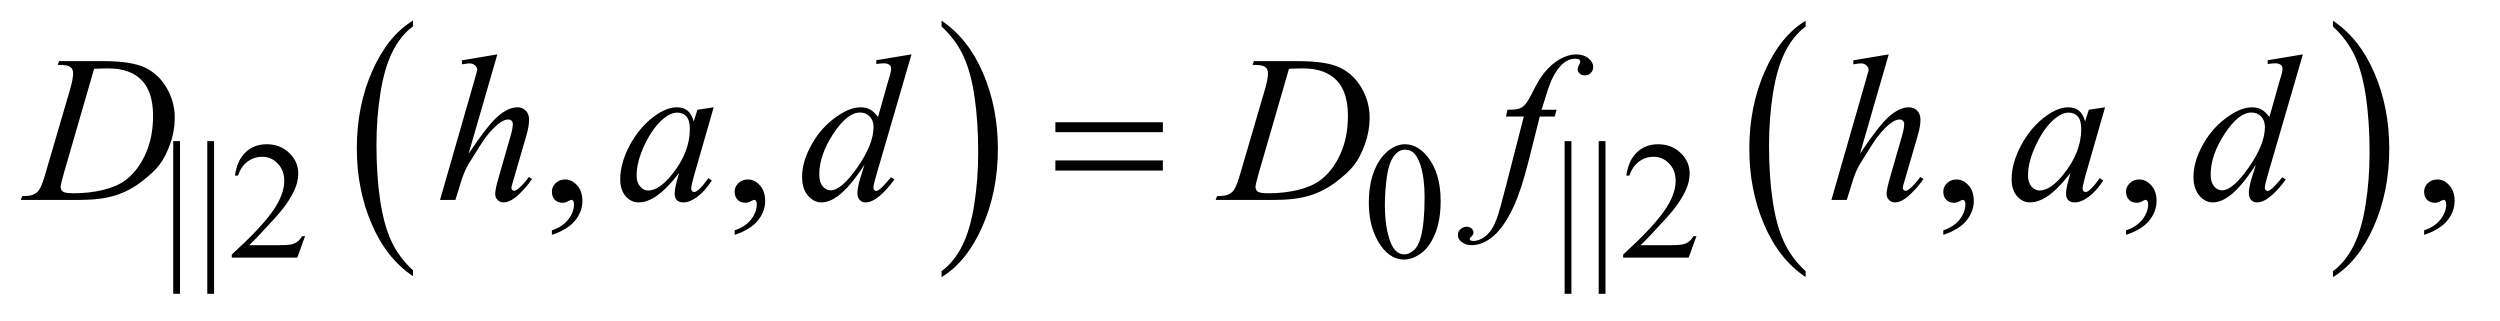
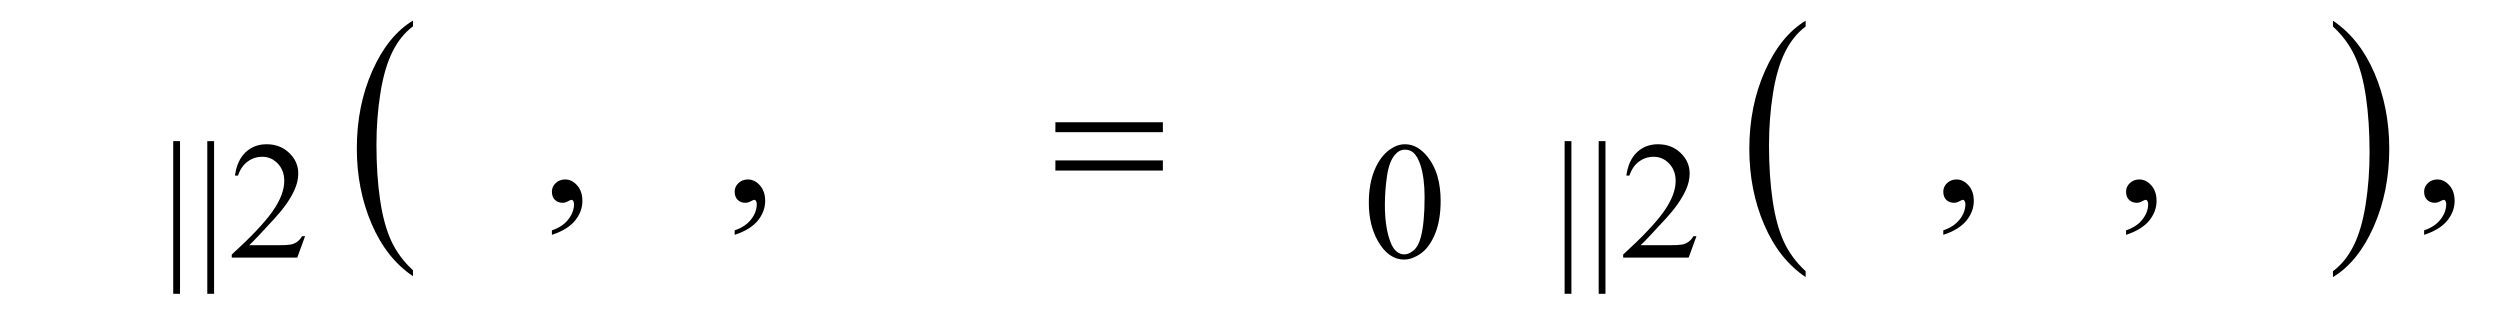
<svg xmlns="http://www.w3.org/2000/svg" stroke-dasharray="none" shape-rendering="auto" font-family="'Dialog'" text-rendering="auto" width="187" fill-opacity="1" color-interpolation="auto" color-rendering="auto" preserveAspectRatio="xMidYMid meet" font-size="12px" viewBox="0 0 187 24" fill="black" stroke="black" image-rendering="auto" stroke-miterlimit="10" stroke-linecap="square" stroke-linejoin="miter" font-style="normal" stroke-width="1" height="24" stroke-dashoffset="0" font-weight="normal" stroke-opacity="1">
  <defs id="genericDefs" />
  <g>
    <defs id="defs1">
      <clipPath clipPathUnits="userSpaceOnUse" id="clipPath1">
        <path d="M0.861 1.455 L119.15 1.455 L119.15 16.501 L0.861 16.501 L0.861 1.455 Z" />
      </clipPath>
      <clipPath clipPathUnits="userSpaceOnUse" id="clipPath2">
        <path d="M27.52 46.489 L27.52 527.199 L3806.699 527.199 L3806.699 46.489 Z" />
      </clipPath>
    </defs>
    <g transform="scale(1.576,1.576) translate(-0.861,-1.455) matrix(0.031,0,0,0.031,0,0)">
      <path d="M660.062 460.781 L660.062 469.797 Q619.406 442.516 596.742 389.703 Q574.078 336.891 574.078 274.125 Q574.078 208.828 597.914 155.18 Q621.75 101.531 660.062 78.438 L660.062 87.25 Q640.906 101.531 628.602 126.305 Q616.297 151.078 610.219 189.188 Q604.141 227.297 604.141 268.656 Q604.141 315.484 609.75 353.273 Q615.359 391.062 626.883 415.945 Q638.406 440.828 660.062 460.781 Z" stroke="none" clip-path="url(#clipPath2)" />
    </g>
    <g transform="matrix(0.049,0,0,0.049,-1.357,-2.293)">
-       <path d="M1465.016 87.25 L1465.016 78.438 Q1505.656 105.516 1528.32 158.32 Q1550.984 211.125 1550.984 273.906 Q1550.984 339.203 1527.156 392.953 Q1503.328 446.703 1465.016 469.797 L1465.016 460.781 Q1484.328 446.5 1496.633 421.727 Q1508.938 396.953 1514.93 358.945 Q1520.922 320.938 1520.922 279.375 Q1520.922 232.75 1515.398 194.852 Q1509.875 156.953 1498.266 132.078 Q1486.656 107.203 1465.016 87.25 Z" stroke="none" clip-path="url(#clipPath2)" />
-     </g>
+       </g>
    <g transform="matrix(0.049,0,0,0.049,-1.357,-2.293)">
      <path d="M2784.062 460.781 L2784.062 469.797 Q2743.406 442.516 2720.742 389.703 Q2698.078 336.891 2698.078 274.125 Q2698.078 208.828 2721.914 155.18 Q2745.75 101.531 2784.062 78.438 L2784.062 87.25 Q2764.906 101.531 2752.602 126.305 Q2740.297 151.078 2734.219 189.188 Q2728.141 227.297 2728.141 268.656 Q2728.141 315.484 2733.75 353.273 Q2739.359 391.062 2750.883 415.945 Q2762.406 440.828 2784.062 460.781 Z" stroke="none" clip-path="url(#clipPath2)" />
    </g>
    <g transform="matrix(0.049,0,0,0.049,-1.357,-2.293)">
      <path d="M3589.016 87.25 L3589.016 78.438 Q3629.656 105.516 3652.32 158.32 Q3674.984 211.125 3674.984 273.906 Q3674.984 339.203 3651.156 392.953 Q3627.328 446.703 3589.016 469.797 L3589.016 460.781 Q3608.328 446.5 3620.633 421.727 Q3632.938 396.953 3638.93 358.945 Q3644.922 320.938 3644.922 279.375 Q3644.922 232.75 3639.398 194.852 Q3633.875 156.953 3622.266 132.078 Q3610.656 107.203 3589.016 87.25 Z" stroke="none" clip-path="url(#clipPath2)" />
    </g>
    <g transform="matrix(0.049,0,0,0.049,-1.357,-2.293)">
      <path d="M302.5 262.25 L302.5 495.25 L292.125 495.25 L292.125 262.25 L302.5 262.25 ZM354.5 262.25 L354.5 495.25 L344.125 495.25 L344.125 262.25 L354.5 262.25 ZM493.375 407.375 L481.5 440 L381.5 440 L381.5 435.375 Q425.625 395.125 443.625 369.625 Q461.625 344.125 461.625 323 Q461.625 306.875 451.75 296.5 Q441.875 286.125 428.125 286.125 Q415.625 286.125 405.688 293.438 Q395.75 300.75 391 314.875 L386.375 314.875 Q389.5 291.75 402.438 279.375 Q415.375 267 434.75 267 Q455.375 267 469.188 280.25 Q483 293.5 483 311.5 Q483 324.375 477 337.25 Q467.75 357.5 447 380.125 Q415.875 414.125 408.125 421.125 L452.375 421.125 Q465.875 421.125 471.312 420.125 Q476.75 419.125 481.125 416.062 Q485.5 413 488.75 407.375 L493.375 407.375 ZM2117.25 356.25 Q2117.25 327.25 2126 306.312 Q2134.75 285.375 2149.25 275.125 Q2160.5 267 2172.5 267 Q2192 267 2207.5 286.875 Q2226.875 311.5 2226.875 353.625 Q2226.875 383.125 2218.375 403.75 Q2209.875 424.375 2196.688 433.688 Q2183.5 443 2171.25 443 Q2147 443 2130.875 414.375 Q2117.25 390.25 2117.25 356.25 ZM2141.75 359.375 Q2141.75 394.375 2150.375 416.5 Q2157.5 435.125 2171.625 435.125 Q2178.375 435.125 2185.625 429.062 Q2192.875 423 2196.625 408.75 Q2202.375 387.25 2202.375 348.125 Q2202.375 319.125 2196.375 299.75 Q2191.875 285.375 2184.75 279.375 Q2179.625 275.25 2172.375 275.25 Q2163.875 275.25 2157.25 282.875 Q2148.25 293.25 2145 315.5 Q2141.75 337.75 2141.75 359.375 ZM2426.5 262.25 L2426.5 495.25 L2416.125 495.25 L2416.125 262.25 L2426.5 262.25 ZM2478.5 262.25 L2478.5 495.25 L2468.125 495.25 L2468.125 262.25 L2478.5 262.25 ZM2617.375 407.375 L2605.5 440 L2505.5 440 L2505.5 435.375 Q2549.625 395.125 2567.625 369.625 Q2585.625 344.125 2585.625 323 Q2585.625 306.875 2575.75 296.5 Q2565.875 286.125 2552.125 286.125 Q2539.625 286.125 2529.688 293.438 Q2519.75 300.75 2515 314.875 L2510.375 314.875 Q2513.5 291.75 2526.438 279.375 Q2539.375 267 2558.75 267 Q2579.375 267 2593.188 280.25 Q2607 293.5 2607 311.5 Q2607 324.375 2601 337.25 Q2591.75 357.5 2571 380.125 Q2539.875 414.125 2532.125 421.125 L2576.375 421.125 Q2589.875 421.125 2595.312 420.125 Q2600.75 419.125 2605.125 416.062 Q2609.5 413 2612.75 407.375 L2617.375 407.375 Z" stroke="none" clip-path="url(#clipPath2)" />
    </g>
    <g transform="matrix(0.049,0,0,0.049,-1.357,-2.293)">
      <path d="M870.188 405.281 L870.188 398.406 Q886.281 393.094 895.109 381.922 Q903.938 370.75 903.938 358.25 Q903.938 355.281 902.531 353.25 Q901.438 351.844 900.344 351.844 Q898.625 351.844 892.844 354.969 Q890.031 356.375 886.906 356.375 Q879.25 356.375 874.719 351.844 Q870.188 347.312 870.188 339.344 Q870.188 331.688 876.047 326.219 Q881.906 320.75 890.344 320.75 Q900.656 320.75 908.703 329.734 Q916.75 338.719 916.75 353.562 Q916.75 369.656 905.578 383.484 Q894.406 397.312 870.188 405.281 ZM1149.188 405.281 L1149.188 398.406 Q1165.281 393.094 1174.109 381.922 Q1182.938 370.75 1182.938 358.25 Q1182.938 355.281 1181.531 353.25 Q1180.438 351.844 1179.344 351.844 Q1177.625 351.844 1171.844 354.969 Q1169.031 356.375 1165.906 356.375 Q1158.25 356.375 1153.719 351.844 Q1149.188 347.312 1149.188 339.344 Q1149.188 331.688 1155.047 326.219 Q1160.906 320.75 1169.344 320.75 Q1179.656 320.75 1187.703 329.734 Q1195.75 338.719 1195.75 353.562 Q1195.75 369.656 1184.578 383.484 Q1173.406 397.312 1149.188 405.281 ZM2994.188 405.281 L2994.188 398.406 Q3010.281 393.094 3019.109 381.922 Q3027.938 370.75 3027.938 358.25 Q3027.938 355.281 3026.531 353.25 Q3025.438 351.844 3024.344 351.844 Q3022.625 351.844 3016.844 354.969 Q3014.031 356.375 3010.906 356.375 Q3003.25 356.375 2998.719 351.844 Q2994.188 347.312 2994.188 339.344 Q2994.188 331.688 3000.047 326.219 Q3005.906 320.75 3014.344 320.75 Q3024.656 320.75 3032.703 329.734 Q3040.75 338.719 3040.75 353.562 Q3040.75 369.656 3029.578 383.484 Q3018.406 397.312 2994.188 405.281 ZM3273.188 405.281 L3273.188 398.406 Q3289.281 393.094 3298.109 381.922 Q3306.938 370.75 3306.938 358.25 Q3306.938 355.281 3305.531 353.25 Q3304.438 351.844 3303.344 351.844 Q3301.625 351.844 3295.844 354.969 Q3293.031 356.375 3289.906 356.375 Q3282.25 356.375 3277.719 351.844 Q3273.188 347.312 3273.188 339.344 Q3273.188 331.688 3279.047 326.219 Q3284.906 320.75 3293.344 320.75 Q3303.656 320.75 3311.703 329.734 Q3319.75 338.719 3319.75 353.562 Q3319.75 369.656 3308.578 383.484 Q3297.406 397.312 3273.188 405.281 ZM3728.188 405.281 L3728.188 398.406 Q3744.281 393.094 3753.109 381.922 Q3761.938 370.75 3761.938 358.25 Q3761.938 355.281 3760.531 353.25 Q3759.438 351.844 3758.344 351.844 Q3756.625 351.844 3750.844 354.969 Q3748.031 356.375 3744.906 356.375 Q3737.25 356.375 3732.719 351.844 Q3728.188 347.312 3728.188 339.344 Q3728.188 331.688 3734.047 326.219 Q3739.906 320.75 3748.344 320.75 Q3758.656 320.75 3766.703 329.734 Q3774.75 338.719 3774.75 353.562 Q3774.75 369.656 3763.578 383.484 Q3752.406 397.312 3728.188 405.281 Z" stroke="none" clip-path="url(#clipPath2)" />
    </g>
    <g transform="matrix(0.049,0,0,0.049,-1.357,-2.293)">
-       <path d="M115.875 145.906 L117.75 140.125 L185.406 140.125 Q228.375 140.125 249.078 149.969 Q269.781 159.812 282.125 180.984 Q294.469 202.156 294.469 226.375 Q294.469 247.156 287.359 266.766 Q280.25 286.375 271.266 298.172 Q262.281 309.969 243.688 324.188 Q225.094 338.406 203.375 345.203 Q181.656 352 149.156 352 L59.469 352 L61.5 346.219 Q73.844 345.906 78.062 344.031 Q84.312 341.375 87.281 336.844 Q91.812 330.281 97.438 310.438 L134.938 182.312 Q139.312 167.156 139.312 158.562 Q139.312 152.469 135.25 149.188 Q131.188 145.906 119.312 145.906 L115.875 145.906 ZM171.344 151.844 L125.406 310.438 Q120.25 328.25 120.25 332.469 Q120.25 334.969 121.891 337.312 Q123.531 339.656 126.344 340.438 Q130.406 341.844 139.469 341.844 Q164 341.844 185.016 336.766 Q206.031 331.688 219.469 321.688 Q238.531 307.156 249.938 281.688 Q261.344 256.219 261.344 223.719 Q261.344 187 243.844 169.109 Q226.344 151.219 192.75 151.219 Q184.469 151.219 171.344 151.844 ZM786.906 129.812 L743 281.531 Q771.438 238.719 787.375 224.656 Q803.312 210.594 817.844 210.594 Q825.344 210.594 830.344 215.75 Q835.344 220.906 835.344 229.5 Q835.344 239.812 830.969 254.5 L811.906 319.969 Q808.312 331.844 808.312 333.094 Q808.312 335.281 809.641 336.688 Q810.969 338.094 812.688 338.094 Q814.719 338.094 817.375 336.062 Q826.281 329.188 835.031 317 L839.875 319.969 Q834.562 328.25 825.109 338.172 Q815.656 348.094 808.859 351.922 Q802.062 355.75 796.75 355.75 Q790.969 355.75 787.297 352.078 Q783.625 348.406 783.625 342.625 Q783.625 335.75 789.094 317 L807.062 254.5 Q810.5 242.781 810.5 236.062 Q810.5 232.938 808.547 231.062 Q806.594 229.188 803.469 229.188 Q798.938 229.188 793.156 232.625 Q782.531 239.188 768.625 257 Q764.875 261.844 743.625 296.062 Q737.062 307 732.844 319.969 L722.844 352 L699.406 352 L750.812 173.25 L756.281 153.875 Q756.281 149.812 752.922 146.688 Q749.562 143.562 744.719 143.562 Q741.906 143.562 736.125 144.5 L732.844 144.969 L732.844 138.875 L786.906 129.812 ZM1117.156 210.594 L1086.688 316.531 L1083.25 330.75 Q1082.781 332.781 1082.781 334.188 Q1082.781 336.688 1084.344 338.562 Q1085.594 339.969 1087.469 339.969 Q1089.5 339.969 1092.781 337.469 Q1098.875 332.938 1109.031 318.719 L1114.344 322.469 Q1103.562 338.719 1092.156 347.234 Q1080.75 355.75 1071.062 355.75 Q1064.344 355.75 1060.984 352.391 Q1057.625 349.031 1057.625 342.625 Q1057.625 334.969 1061.062 322.469 L1064.344 310.75 Q1043.875 337.469 1026.688 348.094 Q1014.344 355.75 1002.469 355.75 Q991.062 355.75 982.781 346.297 Q974.5 336.844 974.5 320.281 Q974.5 295.438 989.422 267.859 Q1004.344 240.281 1027.312 223.719 Q1045.281 210.594 1061.219 210.594 Q1070.75 210.594 1077.078 215.594 Q1083.406 220.594 1086.688 232.156 L1092.312 214.344 L1117.156 210.594 ZM1061.531 218.719 Q1051.531 218.719 1040.281 228.094 Q1024.344 241.375 1011.922 267.469 Q999.5 293.562 999.5 314.656 Q999.5 325.281 1004.812 331.453 Q1010.125 337.625 1017 337.625 Q1034.031 337.625 1054.031 312.469 Q1080.75 279.031 1080.75 243.875 Q1080.75 230.594 1075.594 224.656 Q1070.438 218.719 1061.531 218.719 ZM1419.125 129.812 L1365.375 314.188 Q1361 329.188 1361 333.875 Q1361 335.438 1362.328 336.844 Q1363.656 338.25 1365.062 338.25 Q1367.094 338.25 1369.906 336.219 Q1375.219 332.469 1387.719 317.469 L1393.031 320.75 Q1381.781 336.375 1370.297 346.062 Q1358.812 355.75 1348.812 355.75 Q1343.5 355.75 1340.062 352 Q1336.625 348.25 1336.625 341.375 Q1336.625 332.469 1341.312 317.469 L1347.406 298.094 Q1324.75 333.094 1306.156 346.531 Q1293.344 355.75 1281.625 355.75 Q1269.75 355.75 1260.922 345.203 Q1252.094 334.656 1252.094 316.531 Q1252.094 293.25 1266.938 266.844 Q1281.781 240.438 1306.156 223.875 Q1325.375 210.594 1341.469 210.594 Q1349.906 210.594 1356 214.031 Q1362.094 217.469 1368.031 225.438 L1383.344 171.062 Q1385.062 165.281 1386.156 161.844 Q1388.031 155.594 1388.031 151.531 Q1388.031 148.25 1385.688 146.062 Q1382.406 143.406 1377.25 143.406 Q1373.656 143.406 1365.375 144.5 L1365.375 138.719 L1419.125 129.812 ZM1361.156 240.75 Q1361.156 230.75 1355.375 224.656 Q1349.594 218.562 1340.688 218.562 Q1321 218.562 1299.672 251.062 Q1278.344 283.562 1278.344 313.25 Q1278.344 324.969 1283.5 331.141 Q1288.656 337.312 1295.844 337.312 Q1312.094 337.312 1336.625 302.156 Q1361.156 267 1361.156 240.75 ZM1939.875 145.906 L1941.75 140.125 L2009.406 140.125 Q2052.375 140.125 2073.078 149.969 Q2093.781 159.812 2106.125 180.984 Q2118.469 202.156 2118.469 226.375 Q2118.469 247.156 2111.359 266.766 Q2104.25 286.375 2095.266 298.172 Q2086.281 309.969 2067.688 324.188 Q2049.094 338.406 2027.375 345.203 Q2005.656 352 1973.156 352 L1883.469 352 L1885.5 346.219 Q1897.844 345.906 1902.062 344.031 Q1908.312 341.375 1911.281 336.844 Q1915.812 330.281 1921.438 310.438 L1958.938 182.312 Q1963.312 167.156 1963.312 158.562 Q1963.312 152.469 1959.25 149.188 Q1955.188 145.906 1943.312 145.906 L1939.875 145.906 ZM1995.344 151.844 L1949.406 310.438 Q1944.25 328.25 1944.25 332.469 Q1944.25 334.969 1945.891 337.312 Q1947.531 339.656 1950.344 340.438 Q1954.406 341.844 1963.469 341.844 Q1988 341.844 2009.016 336.766 Q2030.031 331.688 2043.469 321.688 Q2062.531 307.156 2073.938 281.688 Q2085.344 256.219 2085.344 223.719 Q2085.344 187 2067.844 169.109 Q2050.344 151.219 2016.75 151.219 Q2008.469 151.219 1995.344 151.844 ZM2403.844 214.344 L2401.031 224.656 L2378.219 224.656 L2361.031 292.938 Q2349.625 338.094 2338.062 362.781 Q2321.656 397.625 2302.75 410.906 Q2288.375 421.062 2274 421.062 Q2264.625 421.062 2258.062 415.438 Q2253.219 411.531 2253.219 405.281 Q2253.219 400.281 2257.203 396.609 Q2261.188 392.938 2266.969 392.938 Q2271.188 392.938 2274.078 395.594 Q2276.969 398.25 2276.969 401.688 Q2276.969 405.125 2273.688 408.094 Q2271.188 410.281 2271.188 411.375 Q2271.188 412.781 2272.281 413.562 Q2273.688 414.656 2276.656 414.656 Q2283.375 414.656 2290.797 410.438 Q2298.219 406.219 2304 397.859 Q2309.781 389.5 2314.938 373.719 Q2317.125 367.156 2326.656 330.438 L2353.844 224.656 L2326.656 224.656 L2328.844 214.344 Q2341.812 214.344 2346.969 212.547 Q2352.125 210.75 2356.422 205.672 Q2360.719 200.594 2367.594 186.688 Q2376.812 167.938 2385.25 157.625 Q2396.812 143.719 2409.547 136.766 Q2422.281 129.812 2433.531 129.812 Q2445.406 129.812 2452.594 135.828 Q2459.781 141.844 2459.781 148.875 Q2459.781 154.344 2456.188 158.094 Q2452.594 161.844 2446.969 161.844 Q2442.125 161.844 2439.078 159.031 Q2436.031 156.219 2436.031 152.312 Q2436.031 149.812 2438.062 146.141 Q2440.094 142.469 2440.094 141.219 Q2440.094 139.031 2438.688 137.938 Q2436.656 136.375 2432.75 136.375 Q2422.906 136.375 2415.094 142.625 Q2404.625 150.906 2396.344 168.562 Q2392.125 177.781 2380.875 214.344 L2403.844 214.344 ZM2910.906 129.812 L2867 281.531 Q2895.438 238.719 2911.375 224.656 Q2927.312 210.594 2941.844 210.594 Q2949.344 210.594 2954.344 215.75 Q2959.344 220.906 2959.344 229.5 Q2959.344 239.812 2954.969 254.5 L2935.906 319.969 Q2932.312 331.844 2932.312 333.094 Q2932.312 335.281 2933.641 336.688 Q2934.969 338.094 2936.688 338.094 Q2938.719 338.094 2941.375 336.062 Q2950.281 329.188 2959.031 317 L2963.875 319.969 Q2958.562 328.25 2949.109 338.172 Q2939.656 348.094 2932.859 351.922 Q2926.062 355.75 2920.75 355.75 Q2914.969 355.75 2911.297 352.078 Q2907.625 348.406 2907.625 342.625 Q2907.625 335.75 2913.094 317 L2931.062 254.5 Q2934.5 242.781 2934.5 236.062 Q2934.5 232.938 2932.547 231.062 Q2930.594 229.188 2927.469 229.188 Q2922.938 229.188 2917.156 232.625 Q2906.531 239.188 2892.625 257 Q2888.875 261.844 2867.625 296.062 Q2861.062 307 2856.844 319.969 L2846.844 352 L2823.406 352 L2874.812 173.25 L2880.281 153.875 Q2880.281 149.812 2876.922 146.688 Q2873.562 143.562 2868.719 143.562 Q2865.906 143.562 2860.125 144.5 L2856.844 144.969 L2856.844 138.875 L2910.906 129.812 ZM3241.156 210.594 L3210.688 316.531 L3207.25 330.75 Q3206.781 332.781 3206.781 334.188 Q3206.781 336.688 3208.344 338.562 Q3209.594 339.969 3211.469 339.969 Q3213.5 339.969 3216.781 337.469 Q3222.875 332.938 3233.031 318.719 L3238.344 322.469 Q3227.562 338.719 3216.156 347.234 Q3204.75 355.75 3195.062 355.75 Q3188.344 355.75 3184.984 352.391 Q3181.625 349.031 3181.625 342.625 Q3181.625 334.969 3185.062 322.469 L3188.344 310.75 Q3167.875 337.469 3150.688 348.094 Q3138.344 355.75 3126.469 355.75 Q3115.062 355.75 3106.781 346.297 Q3098.5 336.844 3098.5 320.281 Q3098.5 295.438 3113.422 267.859 Q3128.344 240.281 3151.312 223.719 Q3169.281 210.594 3185.219 210.594 Q3194.75 210.594 3201.078 215.594 Q3207.406 220.594 3210.688 232.156 L3216.312 214.344 L3241.156 210.594 ZM3185.531 218.719 Q3175.531 218.719 3164.281 228.094 Q3148.344 241.375 3135.922 267.469 Q3123.5 293.562 3123.5 314.656 Q3123.5 325.281 3128.812 331.453 Q3134.125 337.625 3141 337.625 Q3158.031 337.625 3178.031 312.469 Q3204.75 279.031 3204.75 243.875 Q3204.75 230.594 3199.594 224.656 Q3194.438 218.719 3185.531 218.719 ZM3543.125 129.812 L3489.375 314.188 Q3485 329.188 3485 333.875 Q3485 335.438 3486.328 336.844 Q3487.656 338.25 3489.062 338.25 Q3491.094 338.25 3493.906 336.219 Q3499.219 332.469 3511.719 317.469 L3517.031 320.75 Q3505.781 336.375 3494.297 346.062 Q3482.812 355.75 3472.812 355.75 Q3467.5 355.75 3464.062 352 Q3460.625 348.25 3460.625 341.375 Q3460.625 332.469 3465.312 317.469 L3471.406 298.094 Q3448.75 333.094 3430.156 346.531 Q3417.344 355.75 3405.625 355.75 Q3393.75 355.75 3384.922 345.203 Q3376.094 334.656 3376.094 316.531 Q3376.094 293.25 3390.938 266.844 Q3405.781 240.438 3430.156 223.875 Q3449.375 210.594 3465.469 210.594 Q3473.906 210.594 3480 214.031 Q3486.094 217.469 3492.031 225.438 L3507.344 171.062 Q3509.062 165.281 3510.156 161.844 Q3512.031 155.594 3512.031 151.531 Q3512.031 148.25 3509.688 146.062 Q3506.406 143.406 3501.25 143.406 Q3497.656 143.406 3489.375 144.5 L3489.375 138.719 L3543.125 129.812 ZM3485.156 240.75 Q3485.156 230.75 3479.375 224.656 Q3473.594 218.562 3464.688 218.562 Q3445 218.562 3423.672 251.062 Q3402.344 283.562 3402.344 313.25 Q3402.344 324.969 3407.5 331.141 Q3412.656 337.312 3419.844 337.312 Q3436.094 337.312 3460.625 302.156 Q3485.156 267 3485.156 240.75 Z" stroke="none" clip-path="url(#clipPath2)" />
-     </g>
+       </g>
    <g transform="matrix(0.049,0,0,0.049,-1.357,-2.293)">
      <path d="M1638.781 233.406 L1802.844 233.406 L1802.844 248.562 L1638.781 248.562 L1638.781 233.406 ZM1638.781 291.688 L1802.844 291.688 L1802.844 307.156 L1638.781 307.156 L1638.781 291.688 Z" stroke="none" clip-path="url(#clipPath2)" />
    </g>
  </g>
</svg>